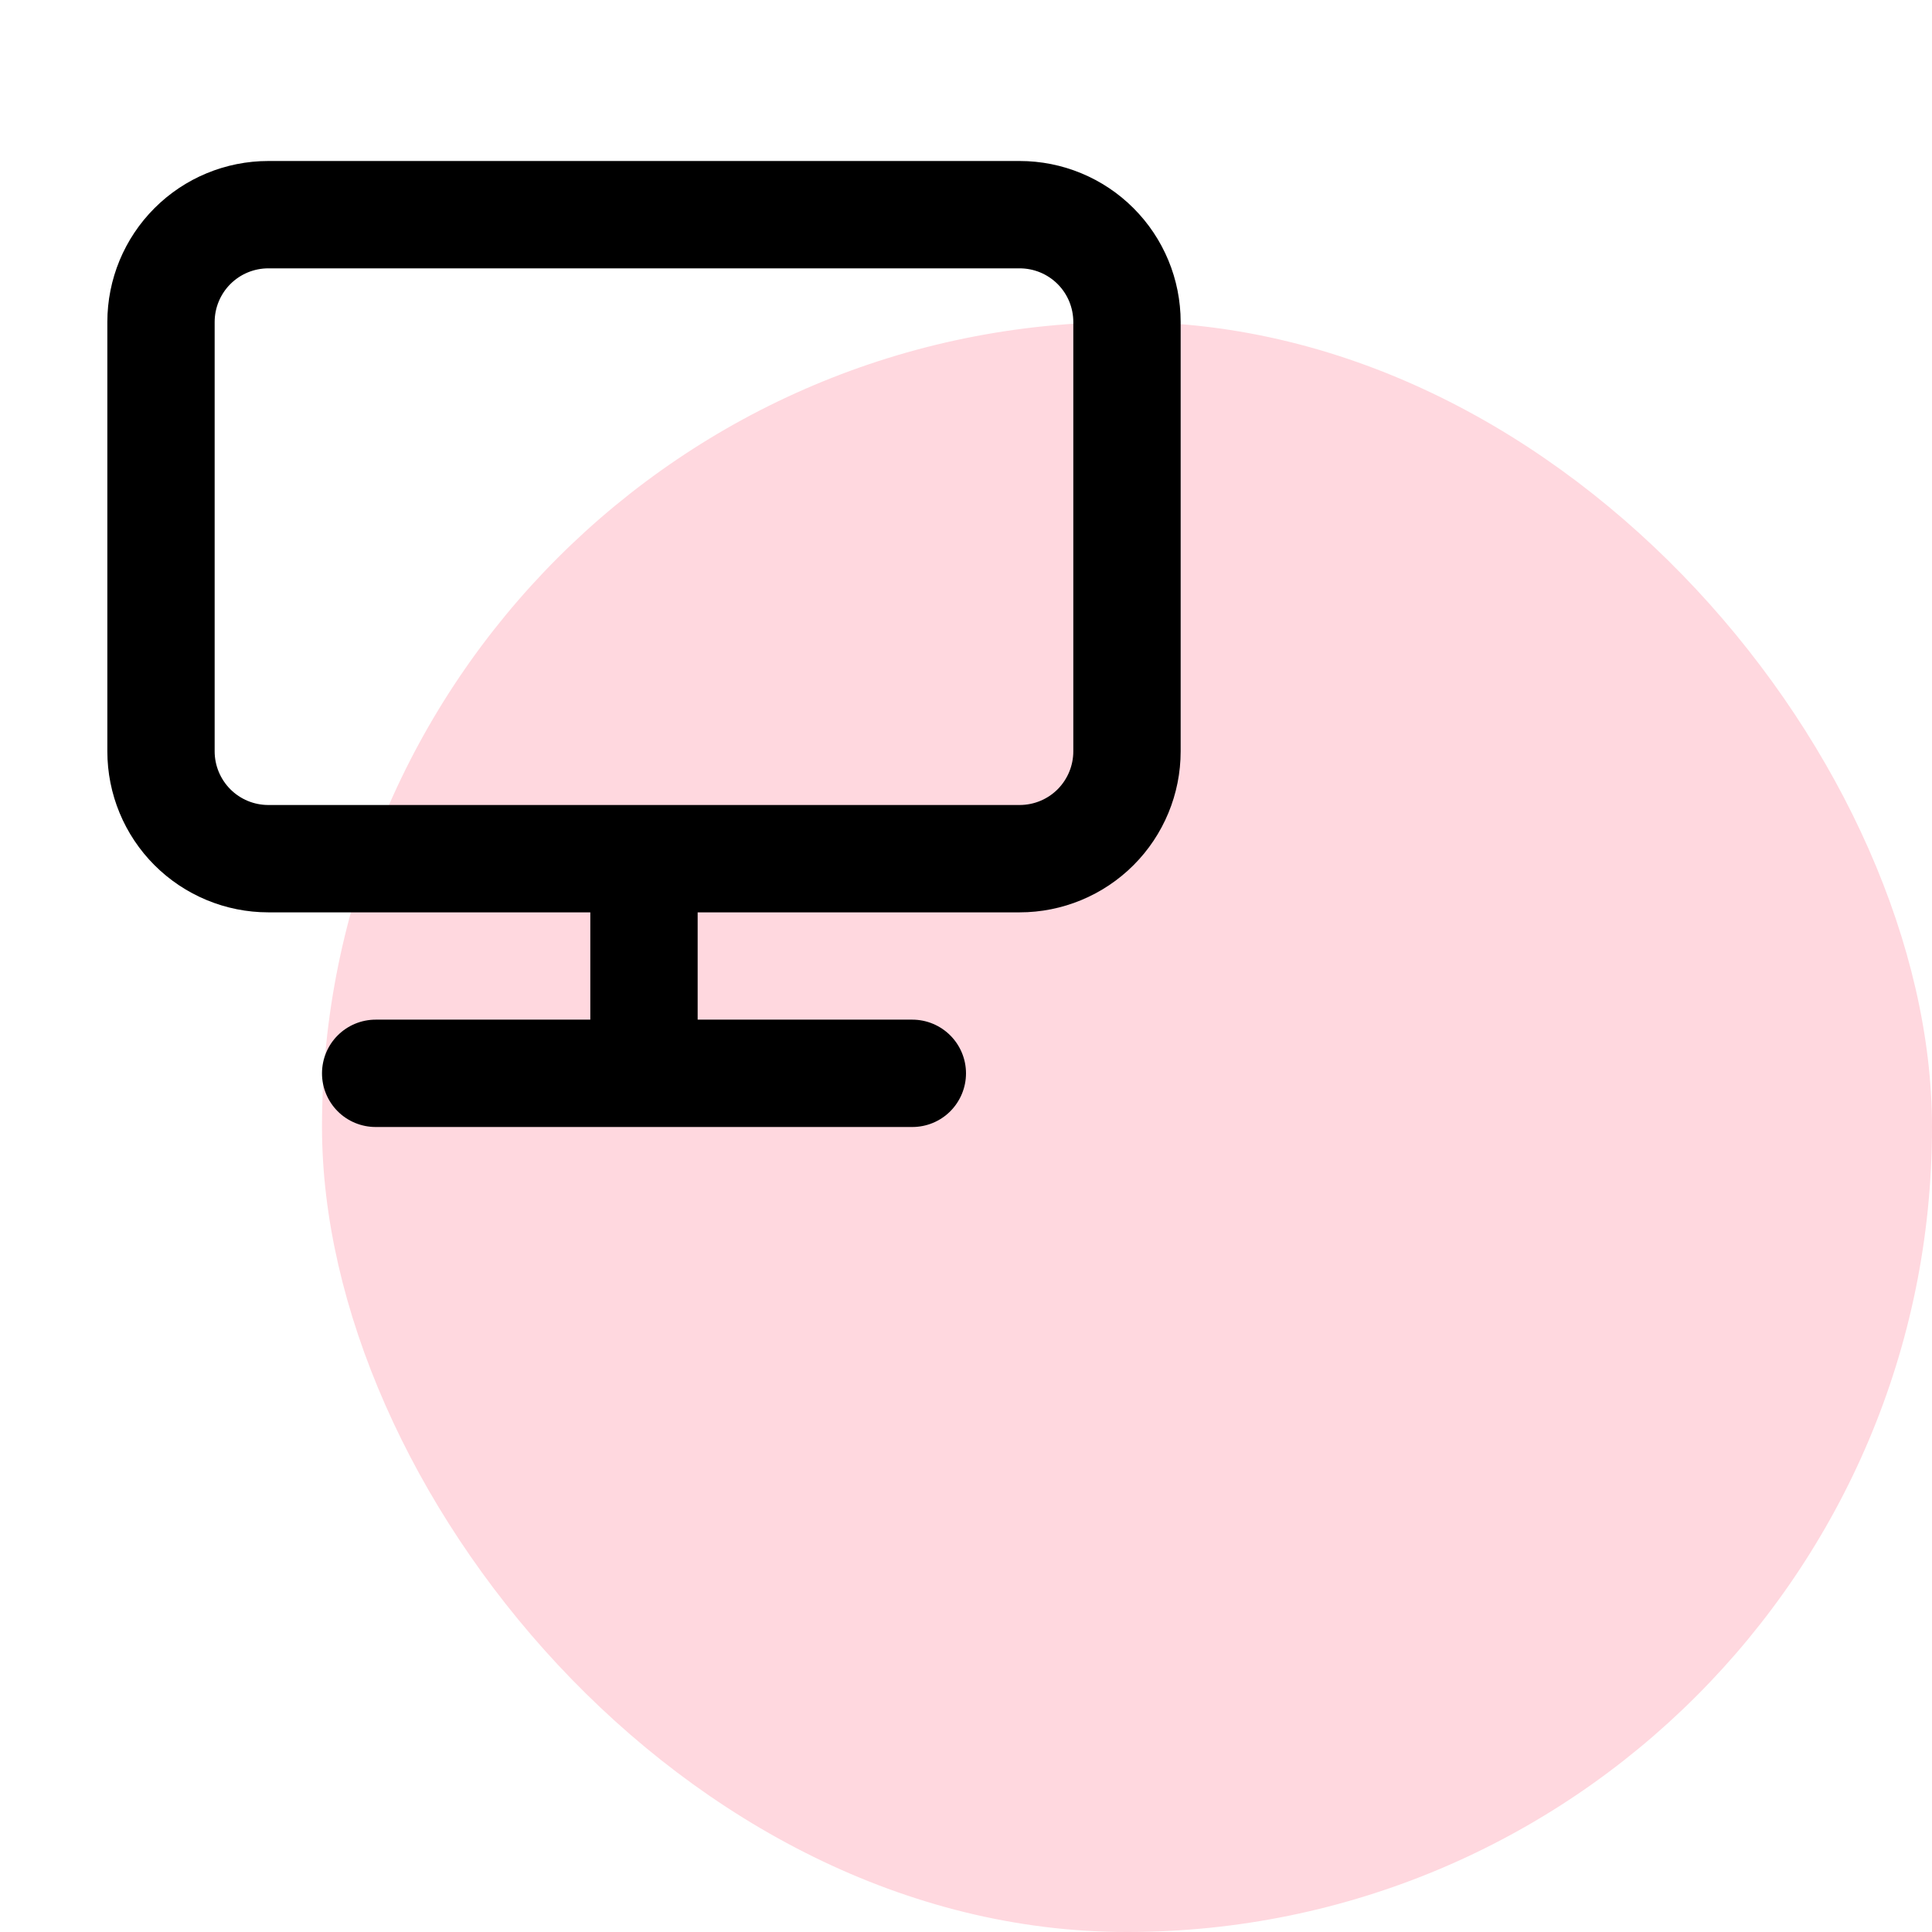
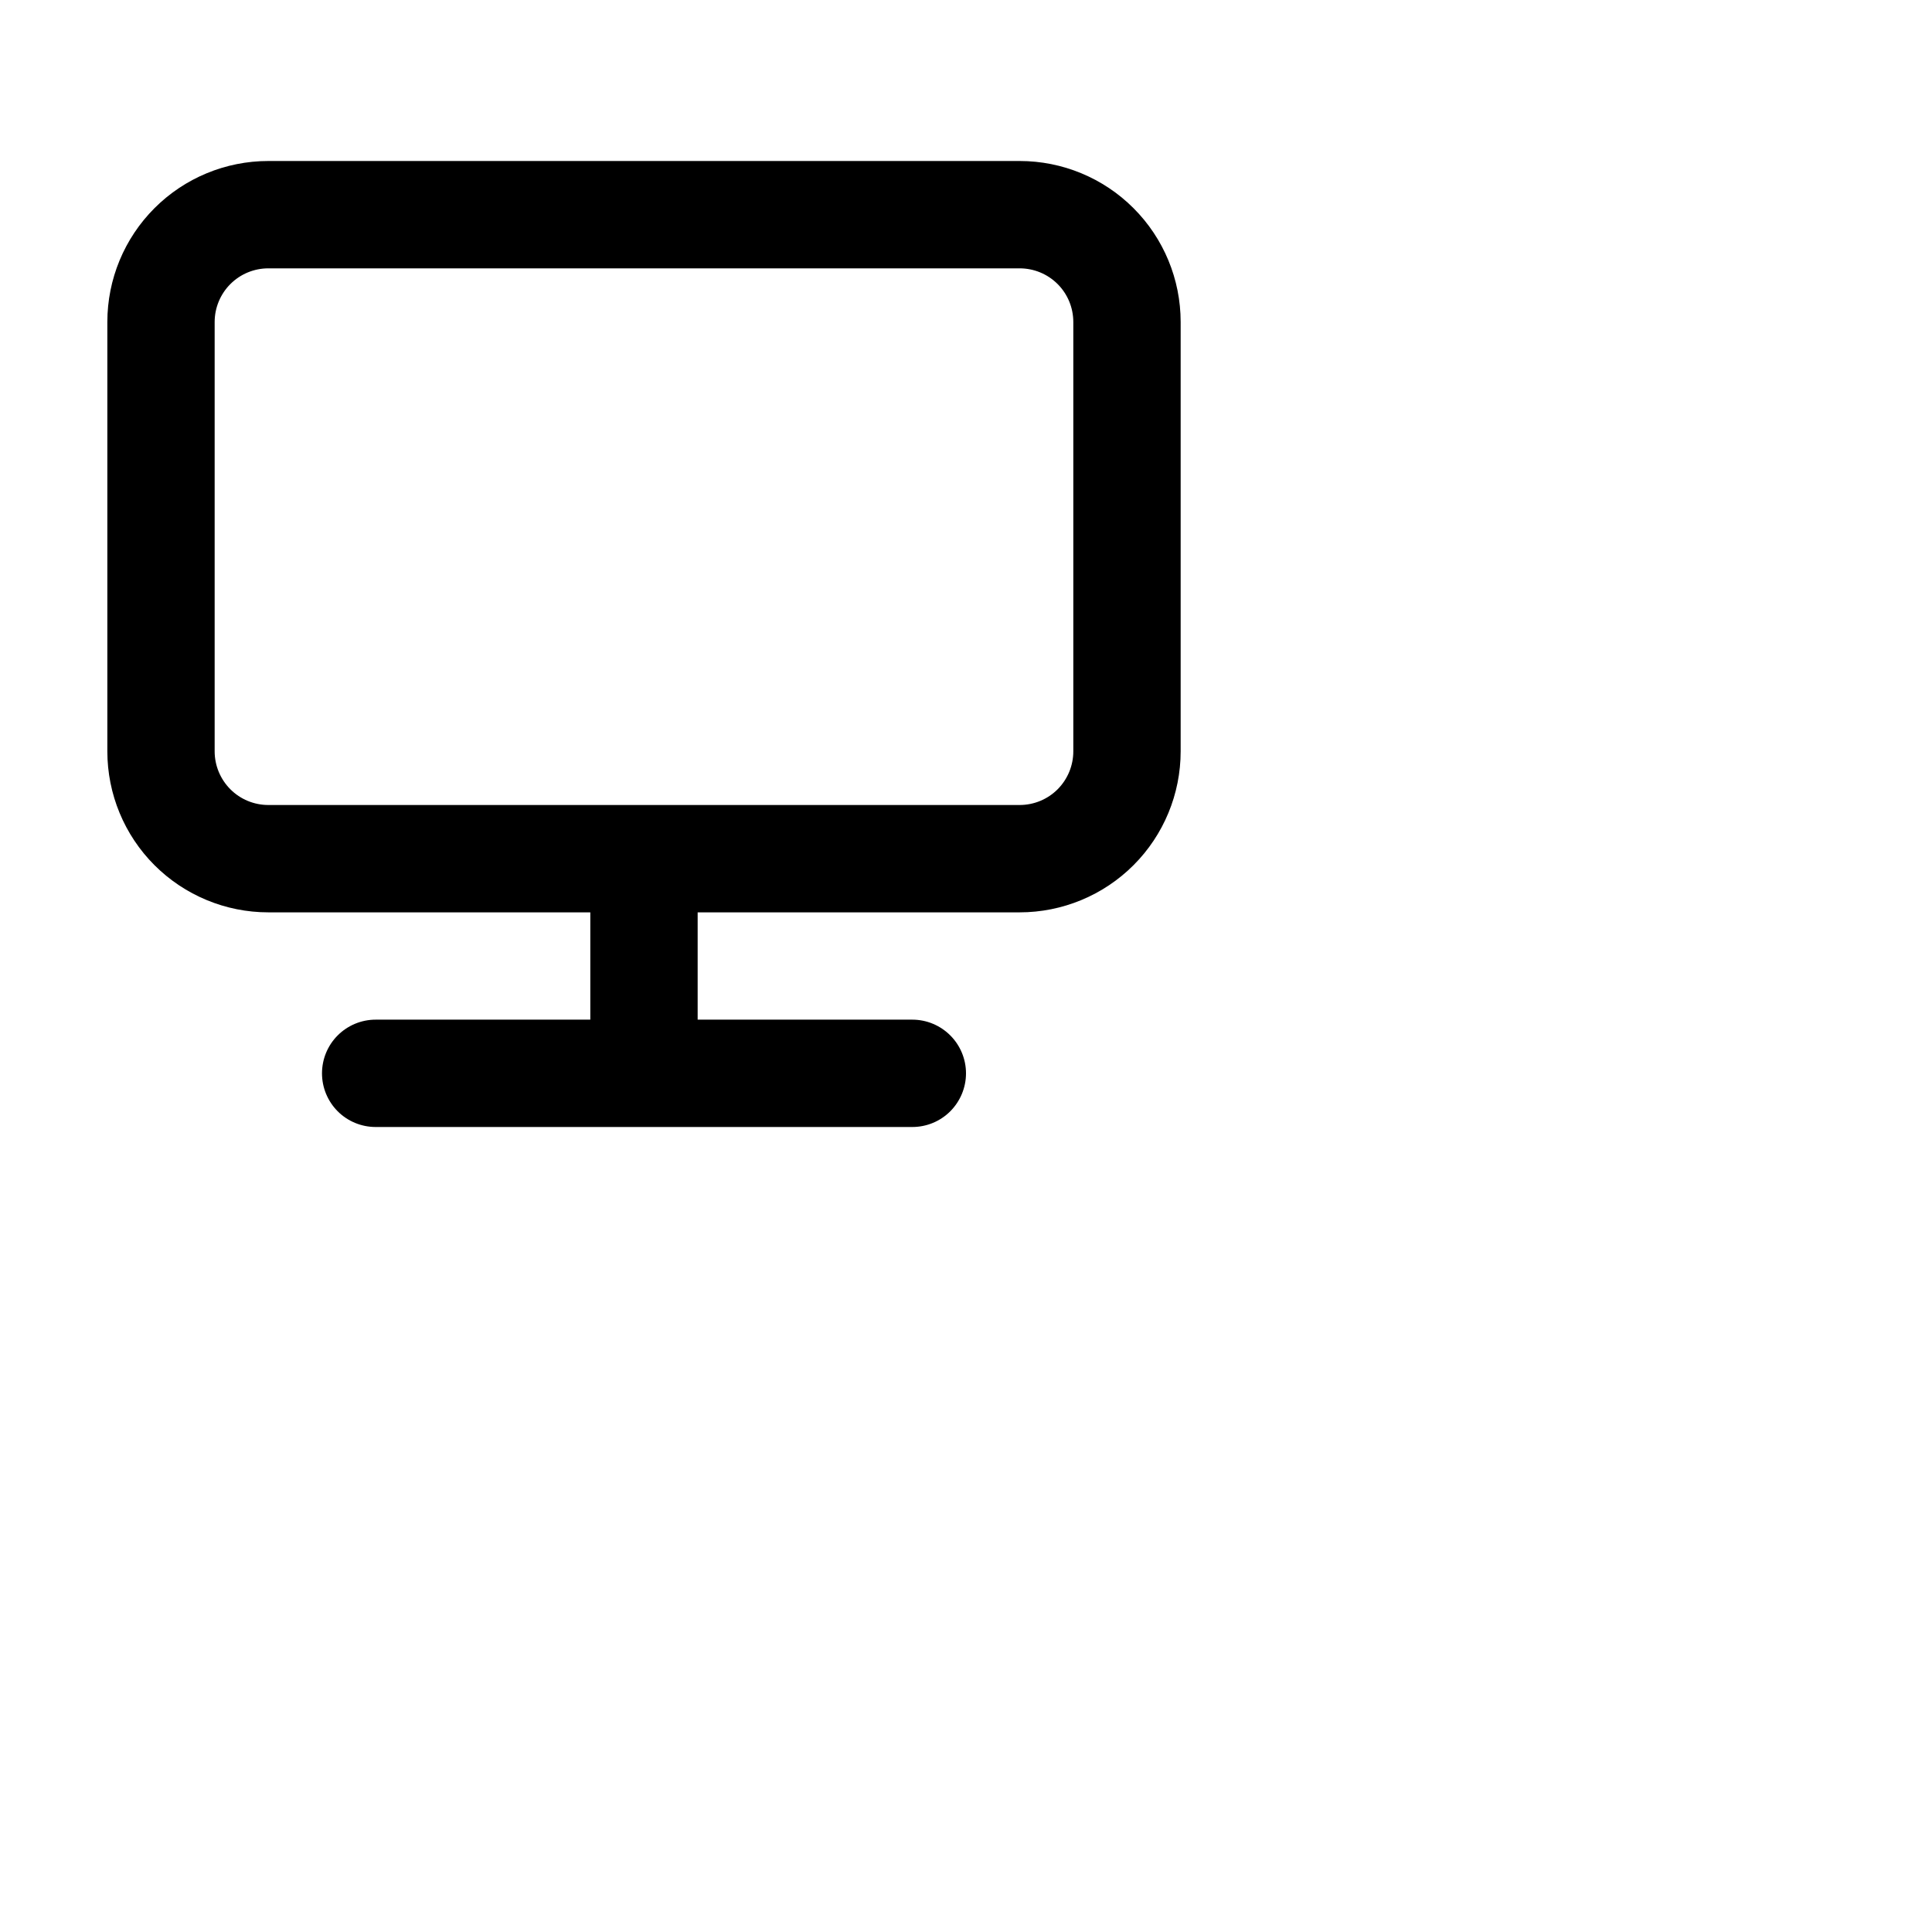
<svg xmlns="http://www.w3.org/2000/svg" width="48" height="48" viewBox="0 0 48 48" fill="none">
-   <rect x="8" y="8" width="40" height="40" rx="20" fill="#FFD8DF" />
  <path d="M25.333 4H6.667C5.606 4 4.588 4.421 3.838 5.172C3.088 5.922 2.667 6.939 2.667 8V18.667C2.667 19.727 3.088 20.745 3.838 21.495C4.588 22.245 5.606 22.667 6.667 22.667H14.666V25.333H9.333C8.98 25.333 8.64 25.474 8.39 25.724C8.14 25.974 8 26.313 8 26.667C8 27.02 8.14 27.359 8.39 27.61C8.64 27.86 8.98 28 9.333 28H22.666C23.02 28 23.359 27.86 23.609 27.61C23.859 27.359 24 27.02 24 26.667C24 26.313 23.859 25.974 23.609 25.724C23.359 25.474 23.02 25.333 22.666 25.333H17.333V22.667H25.333C26.394 22.667 27.412 22.245 28.162 21.495C28.912 20.745 29.333 19.727 29.333 18.667V8C29.333 6.939 28.912 5.922 28.162 5.172C27.412 4.421 26.394 4 25.333 4ZM26.666 18.667C26.666 19.02 26.526 19.359 26.276 19.61C26.026 19.86 25.687 20 25.333 20H6.667C6.313 20 5.974 19.86 5.724 19.61C5.474 19.359 5.333 19.02 5.333 18.667V8C5.333 7.646 5.474 7.307 5.724 7.057C5.974 6.807 6.313 6.667 6.667 6.667H25.333C25.687 6.667 26.026 6.807 26.276 7.057C26.526 7.307 26.666 7.646 26.666 8V18.667Z" fill="black" />
</svg>